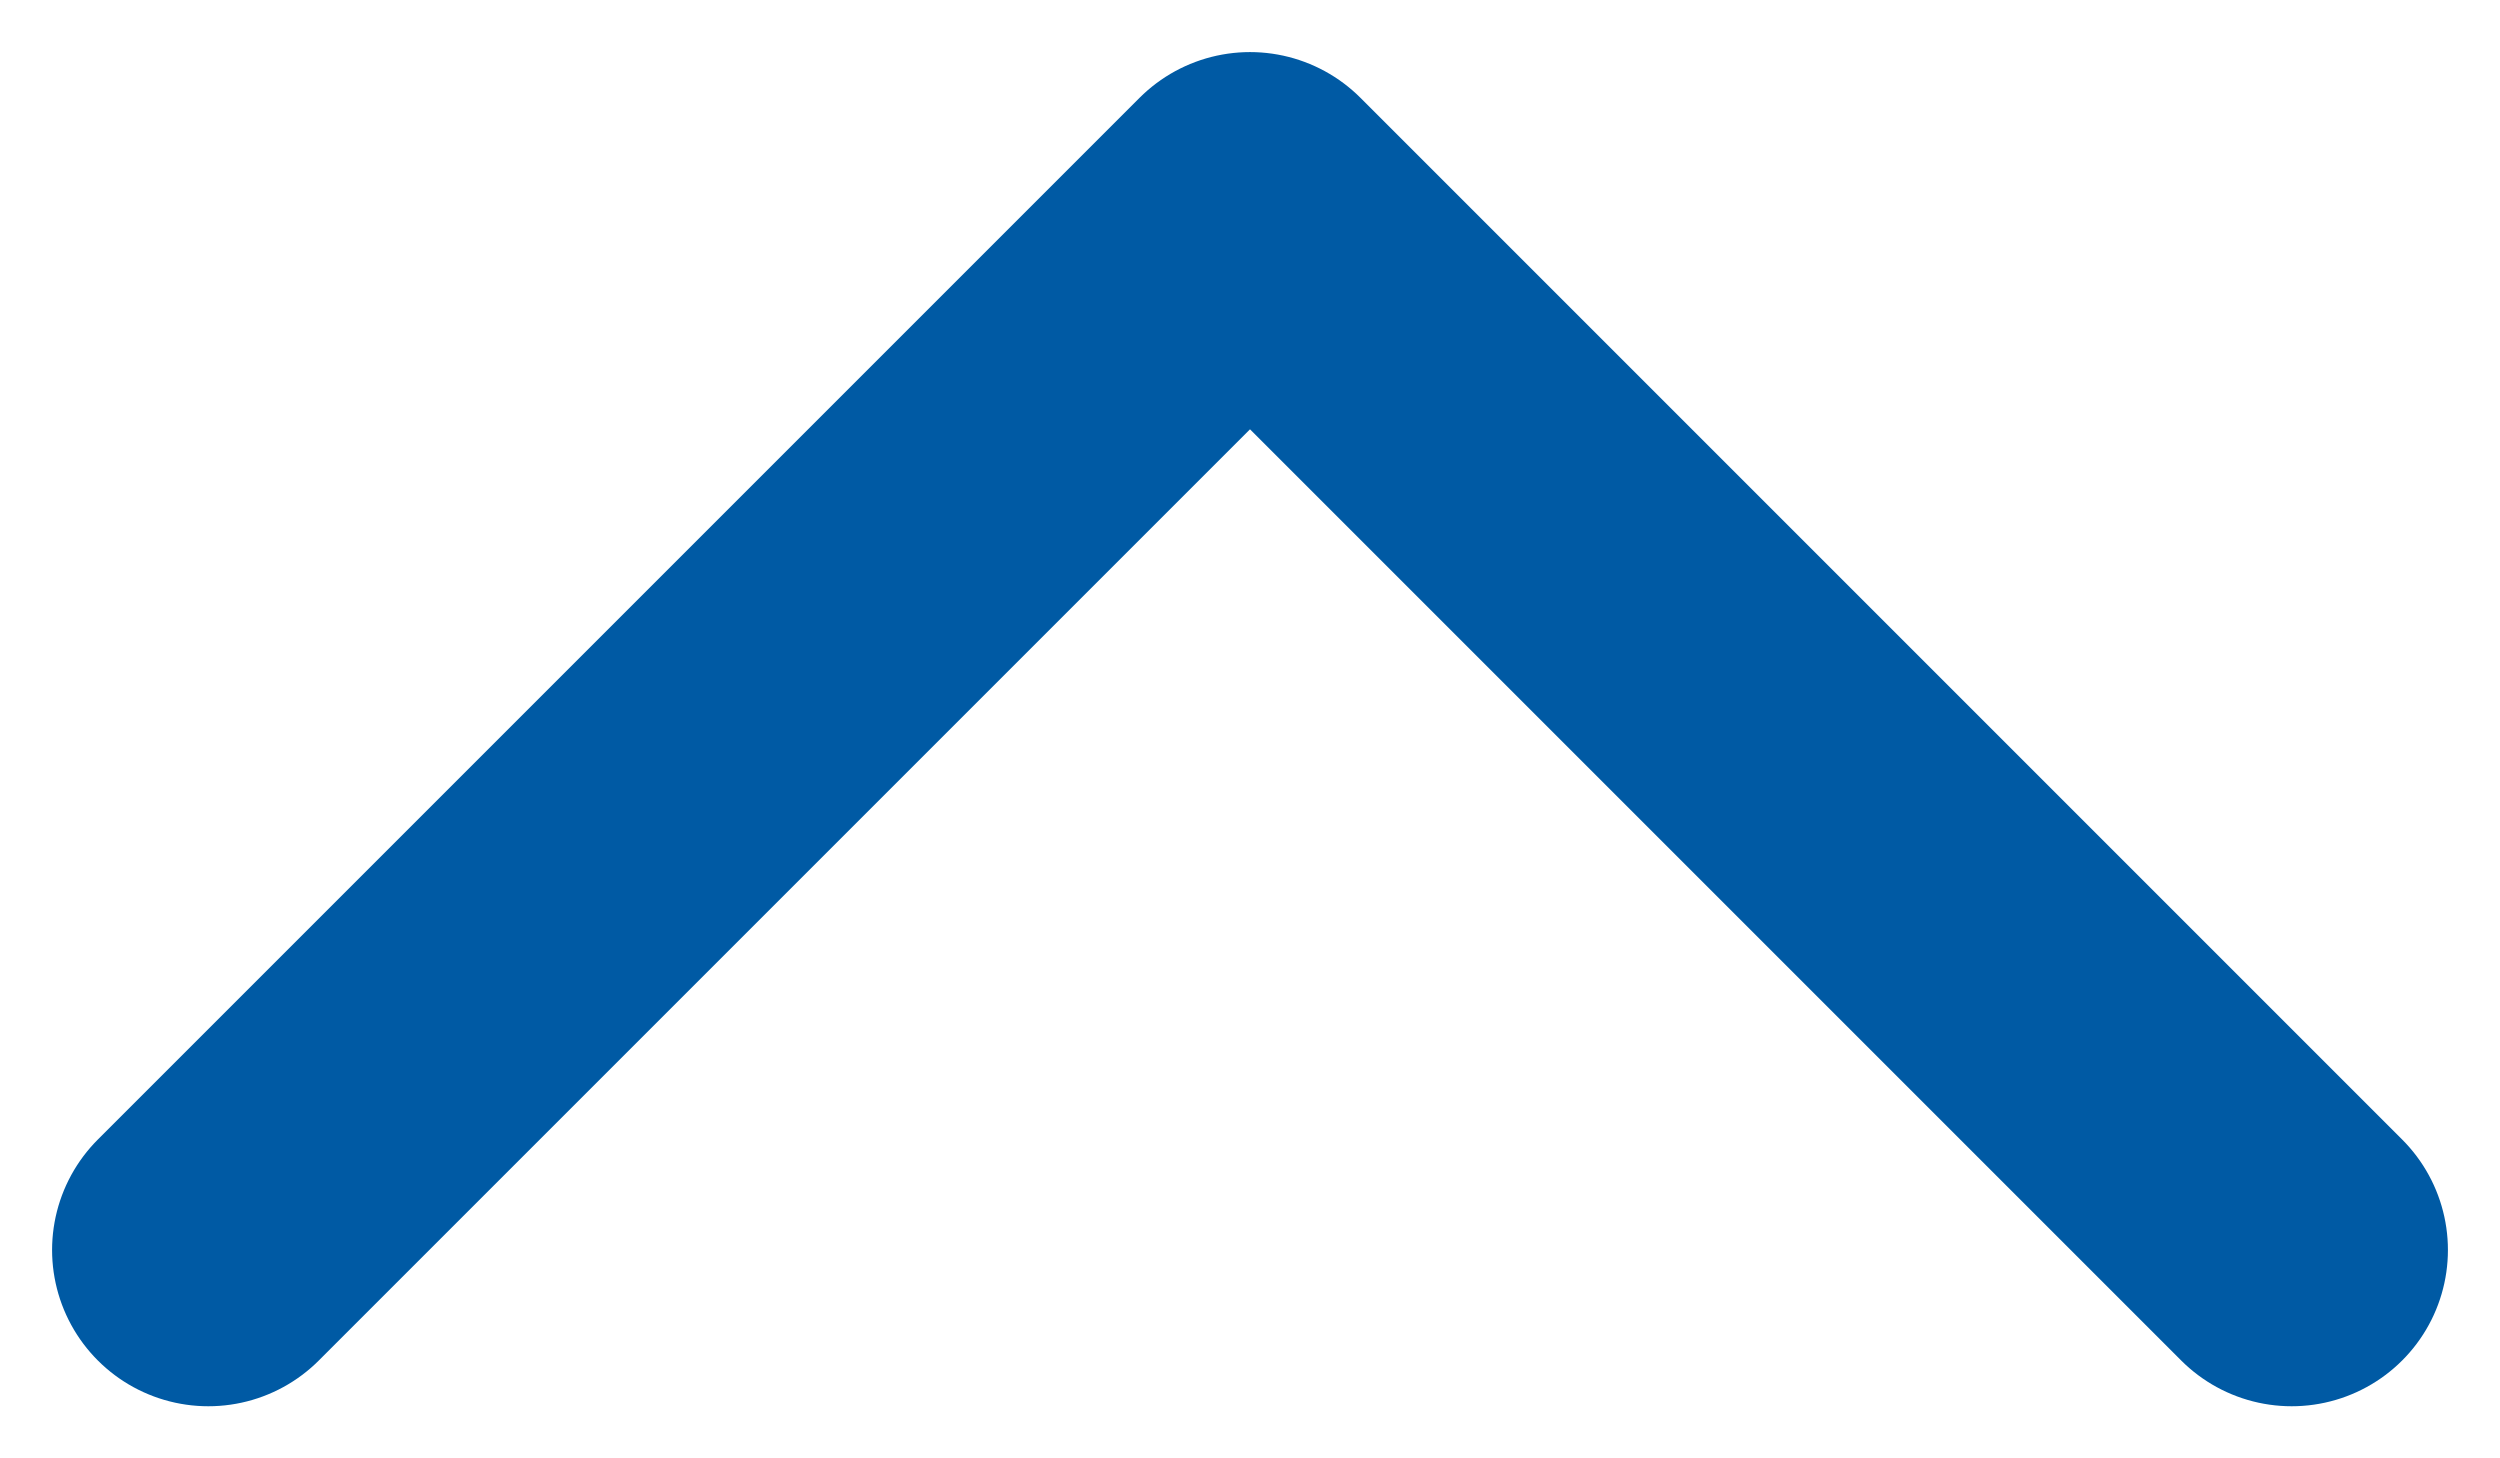
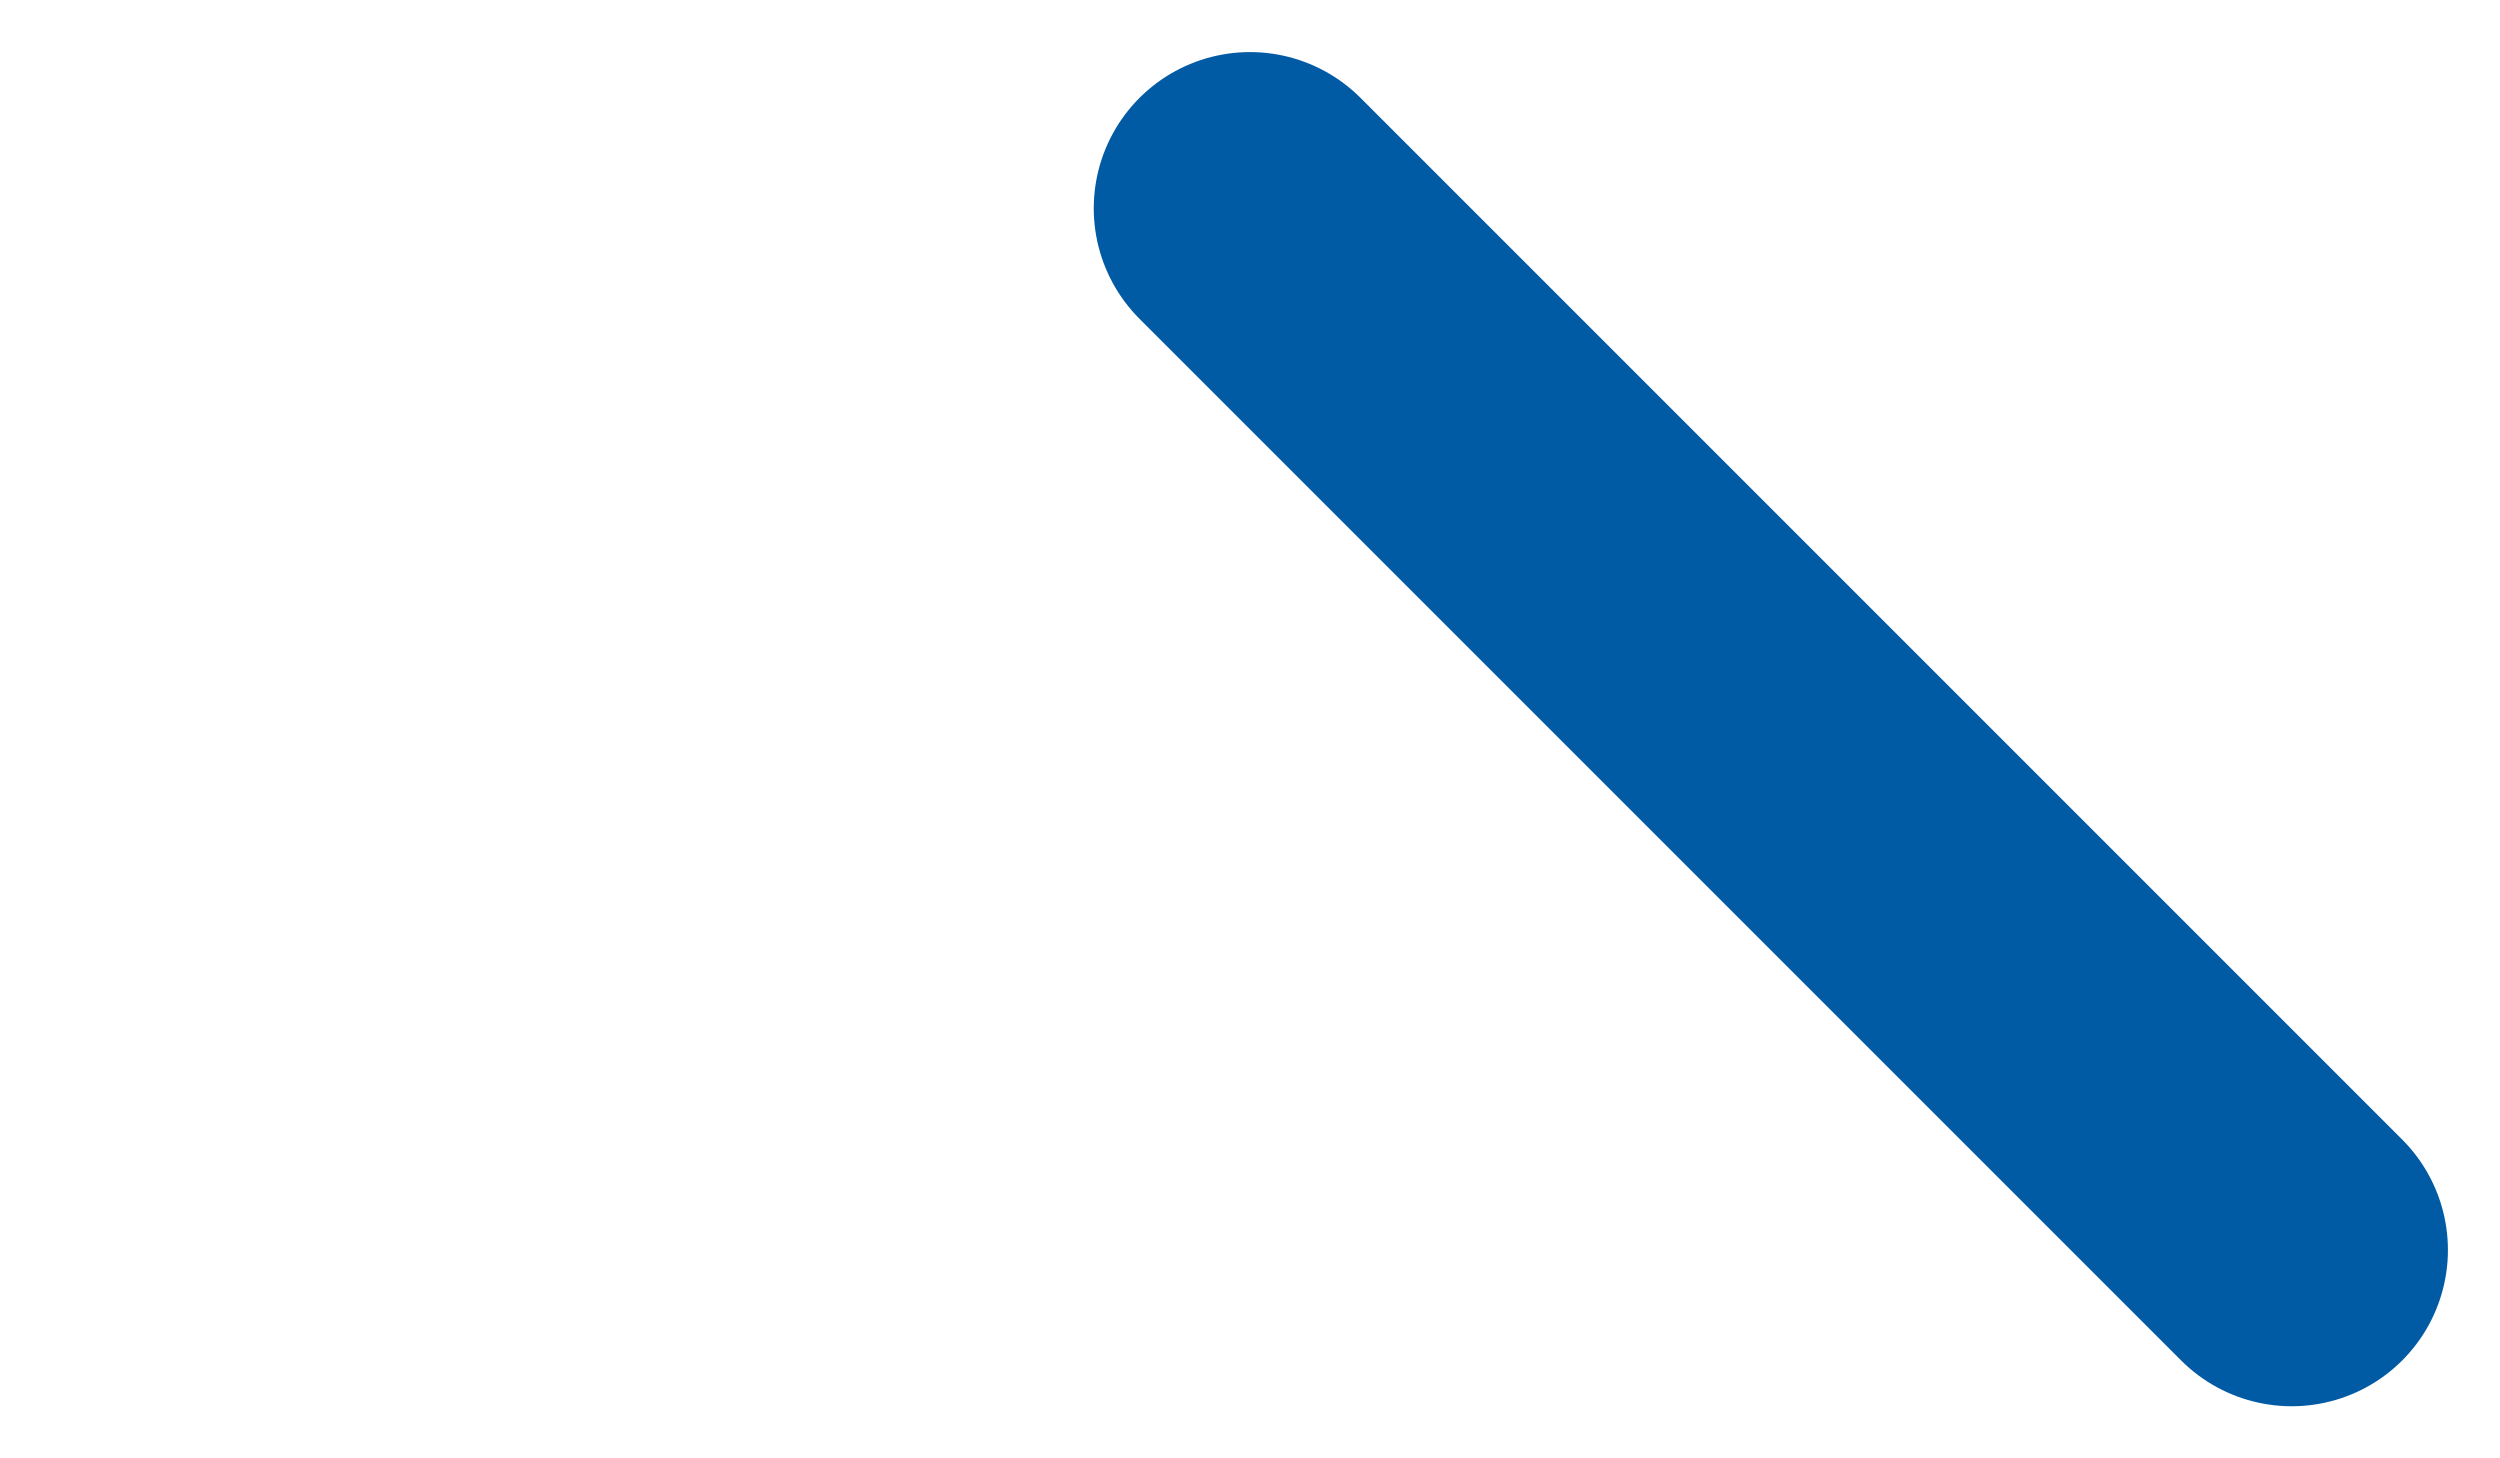
<svg xmlns="http://www.w3.org/2000/svg" width="24" height="14" viewBox="0 0 24 14" fill="none">
-   <path d="M22 12L12 2L2 12" stroke="#005AA4" stroke-width="3" stroke-linecap="round" stroke-linejoin="round" />
+   <path d="M22 12L12 2" stroke="#005AA4" stroke-width="3" stroke-linecap="round" stroke-linejoin="round" />
</svg>